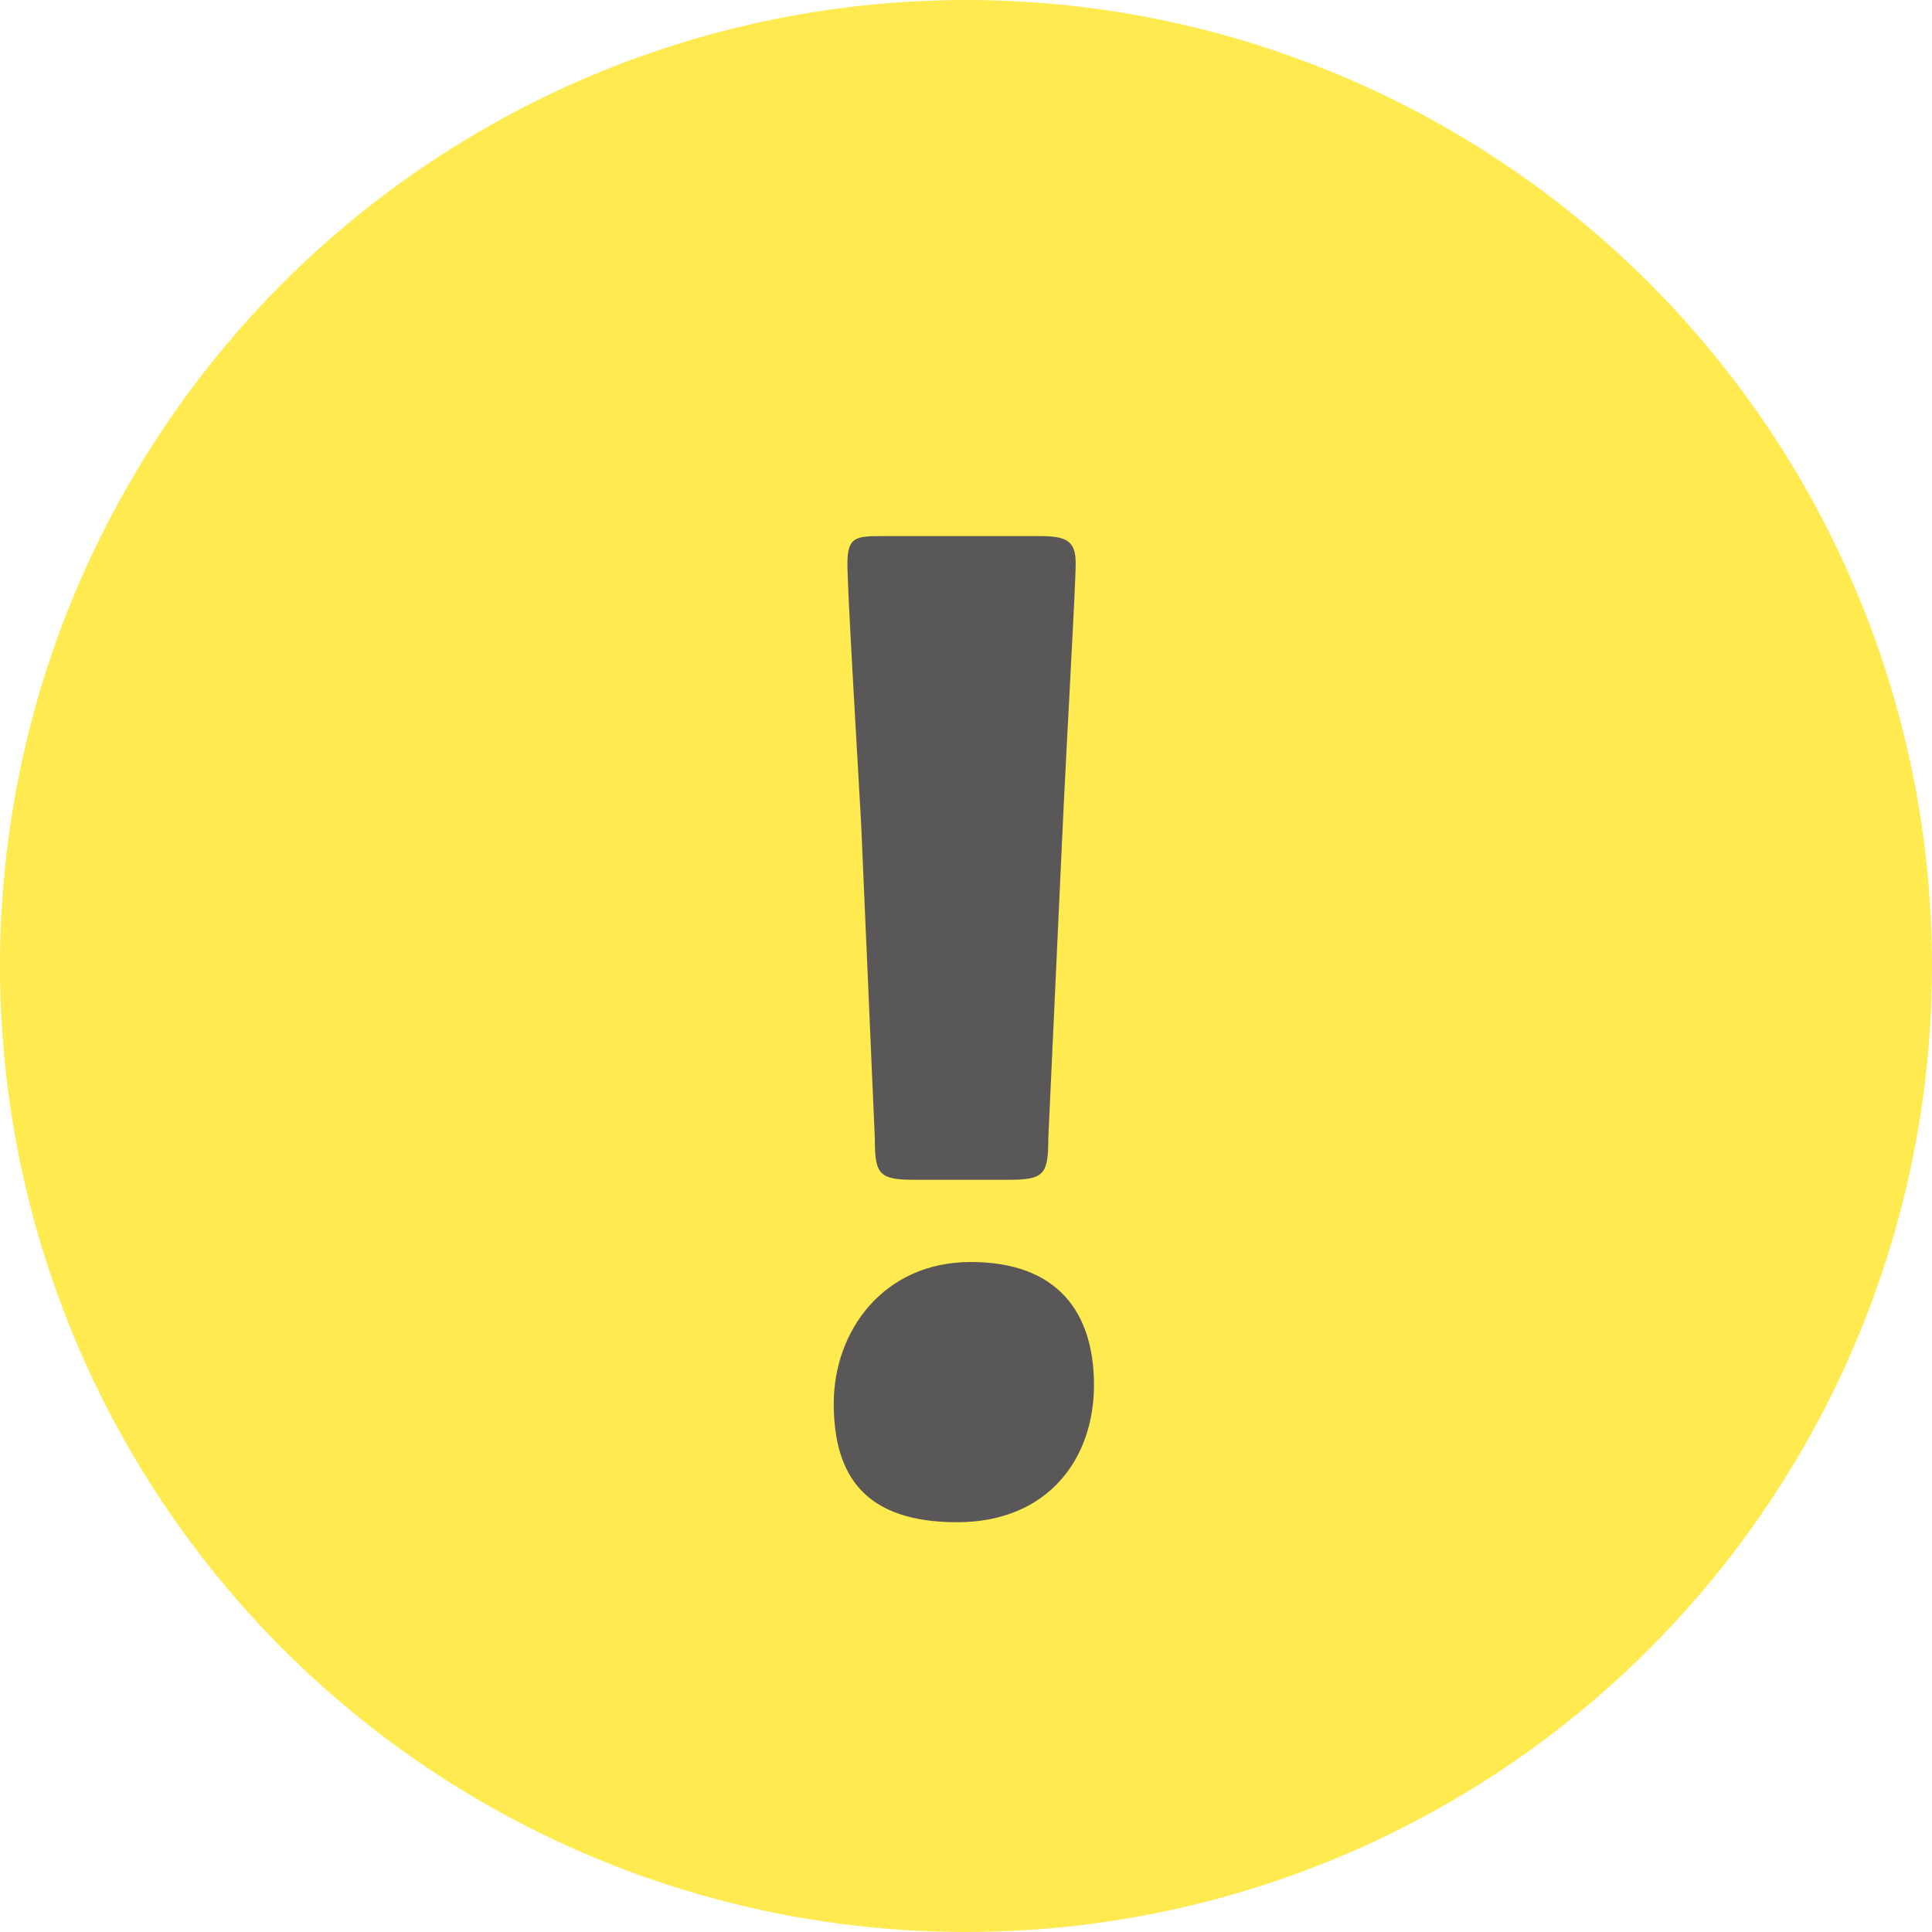
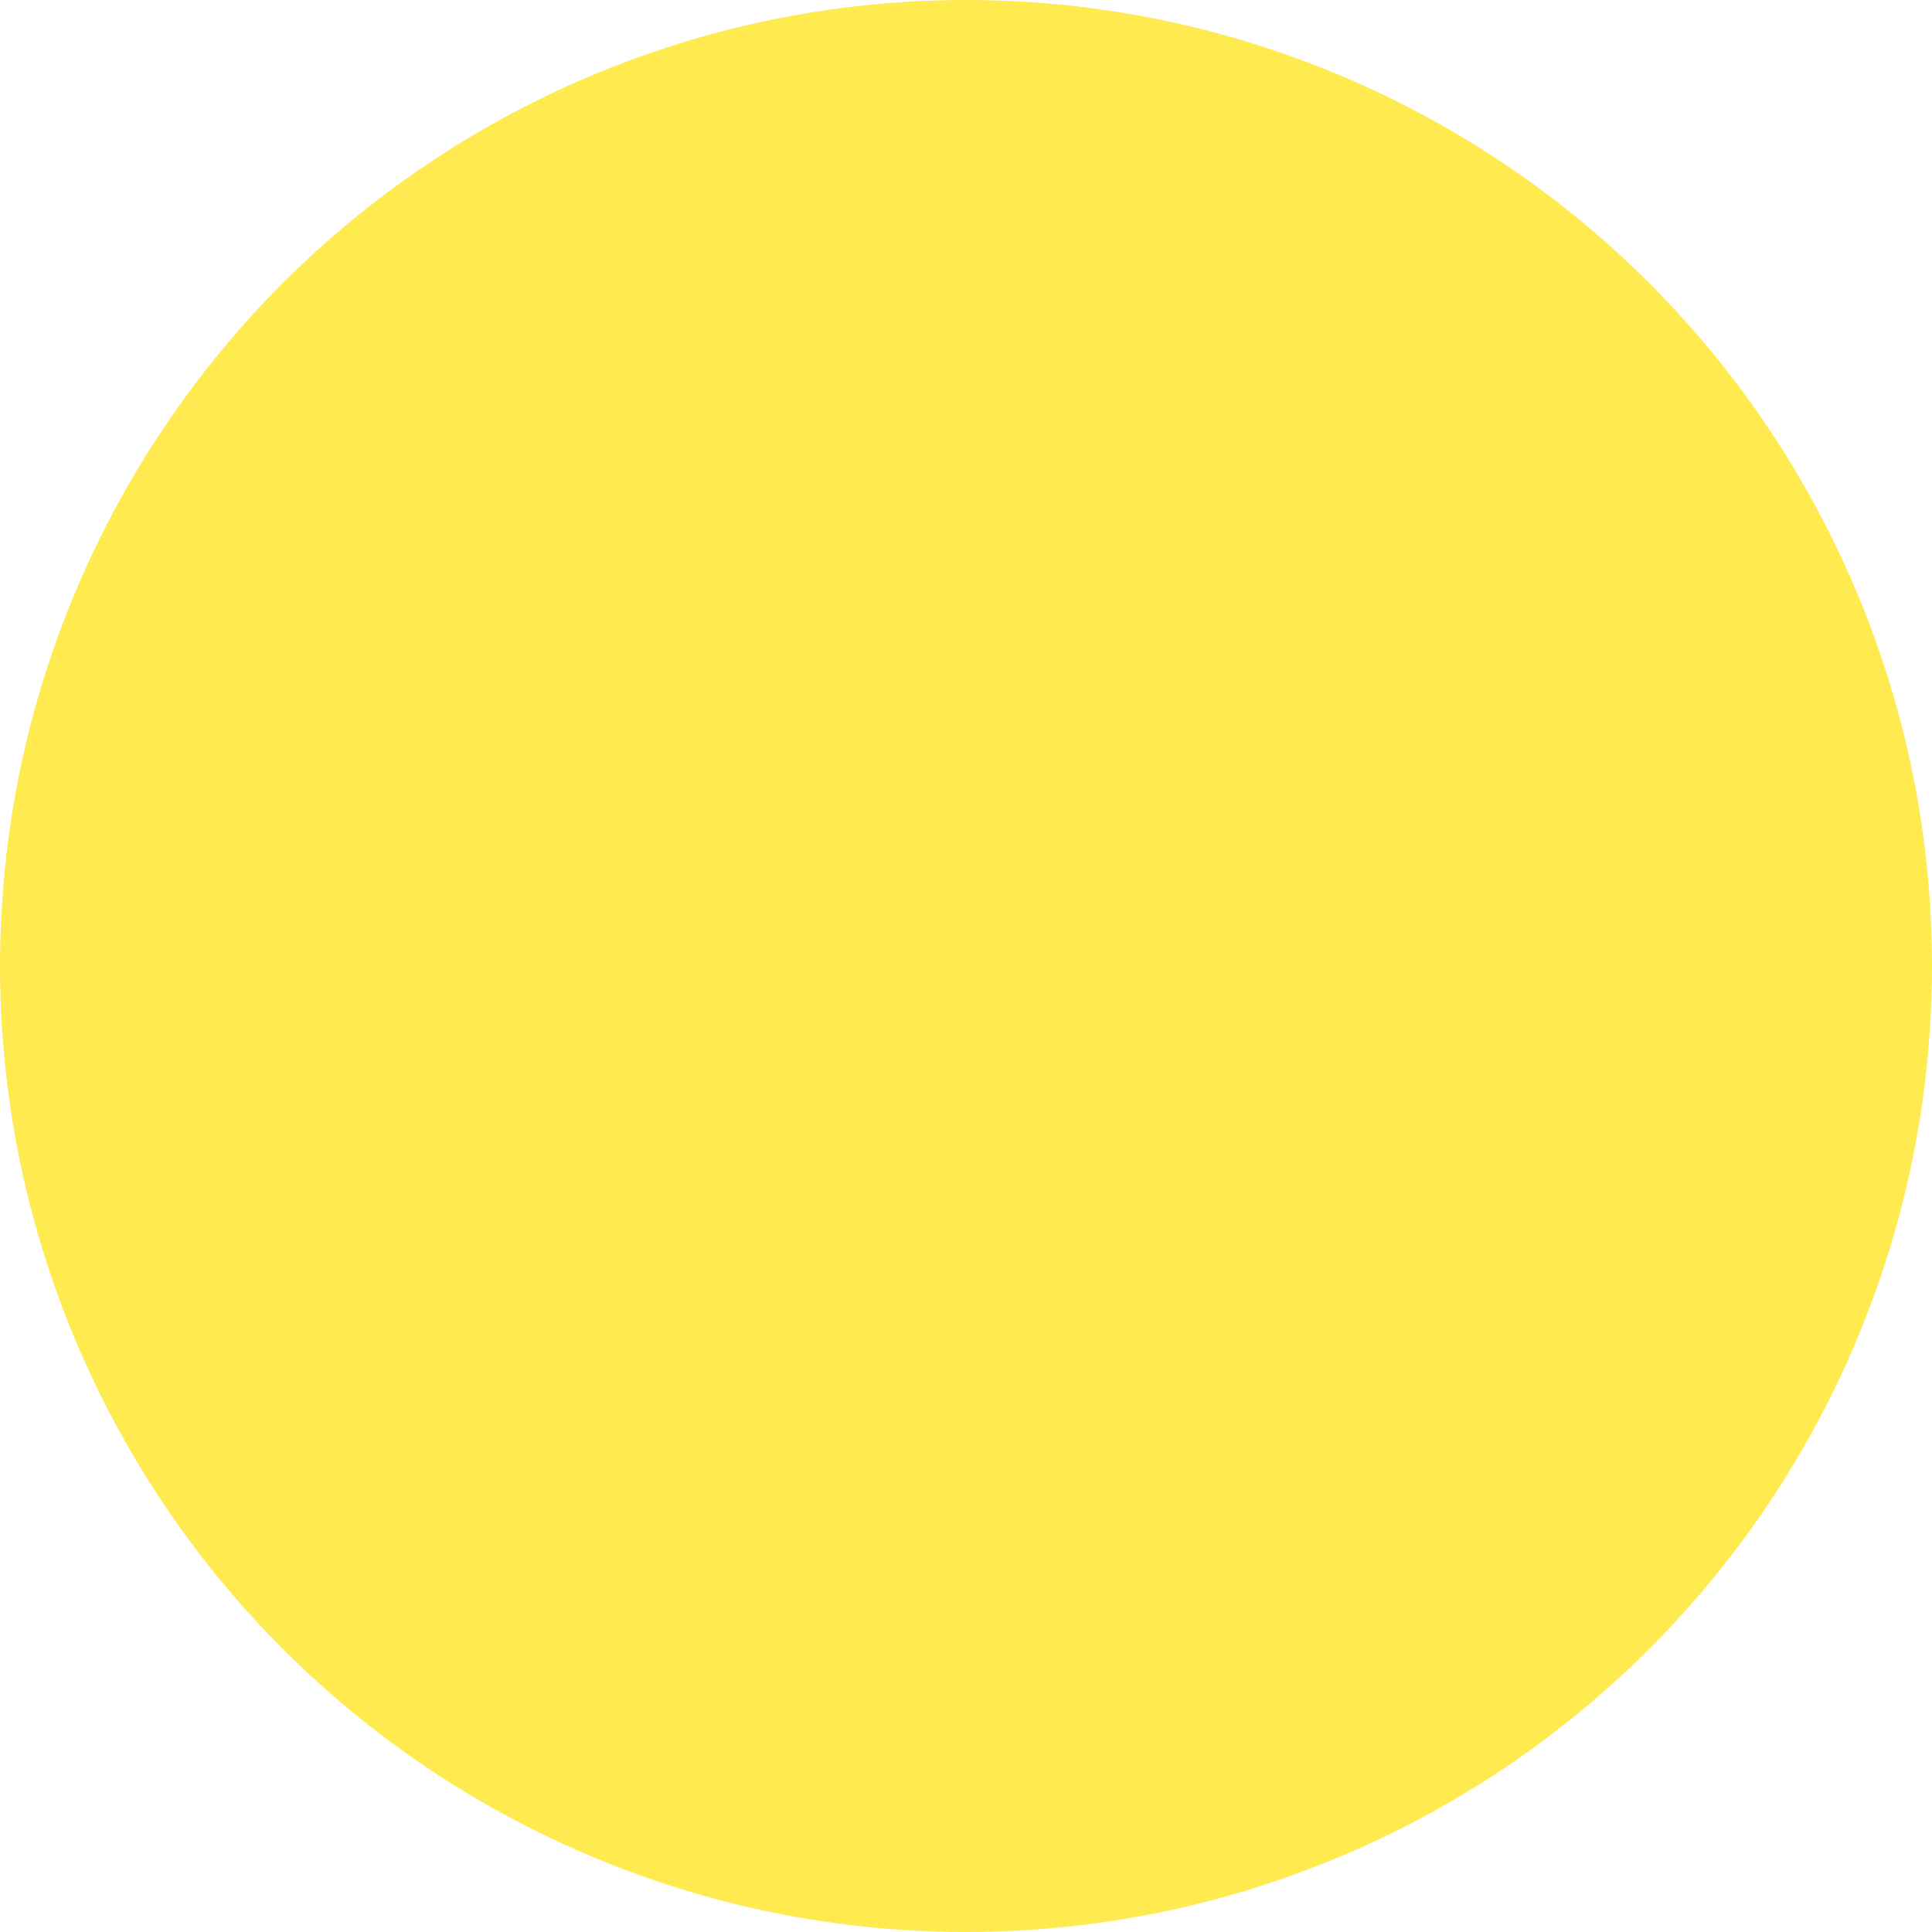
<svg xmlns="http://www.w3.org/2000/svg" baseProfile="tiny" version="1.2" viewBox="0 0 100 100">
  <g>
    <g id="_レイヤー_2">
      <circle cx="50" cy="50" r="50" fill="#ffea50" />
-       <path d="M56.624,71.701c0,3.781-2.363,7.089-7.089,7.089s-6.38-2.363-6.38-6.144,2.599-7.325,7.089-7.325,6.38,2.599,6.38,6.38h0ZM47.408,61.067c-1.89,0-2.127-.236-2.127-2.127l-.709-16.305c-.236-4.253-.709-12.051-.709-13.469s.473-1.418,1.89-1.418h8.034c1.418,0,1.89.236,1.89,1.418s-.473,9.216-.709,14.414l-.709,15.36c0,1.89-.236,2.127-2.127,2.127h-4.962.236Z" fill="#595757" />
    </g>
  </g>
</svg>